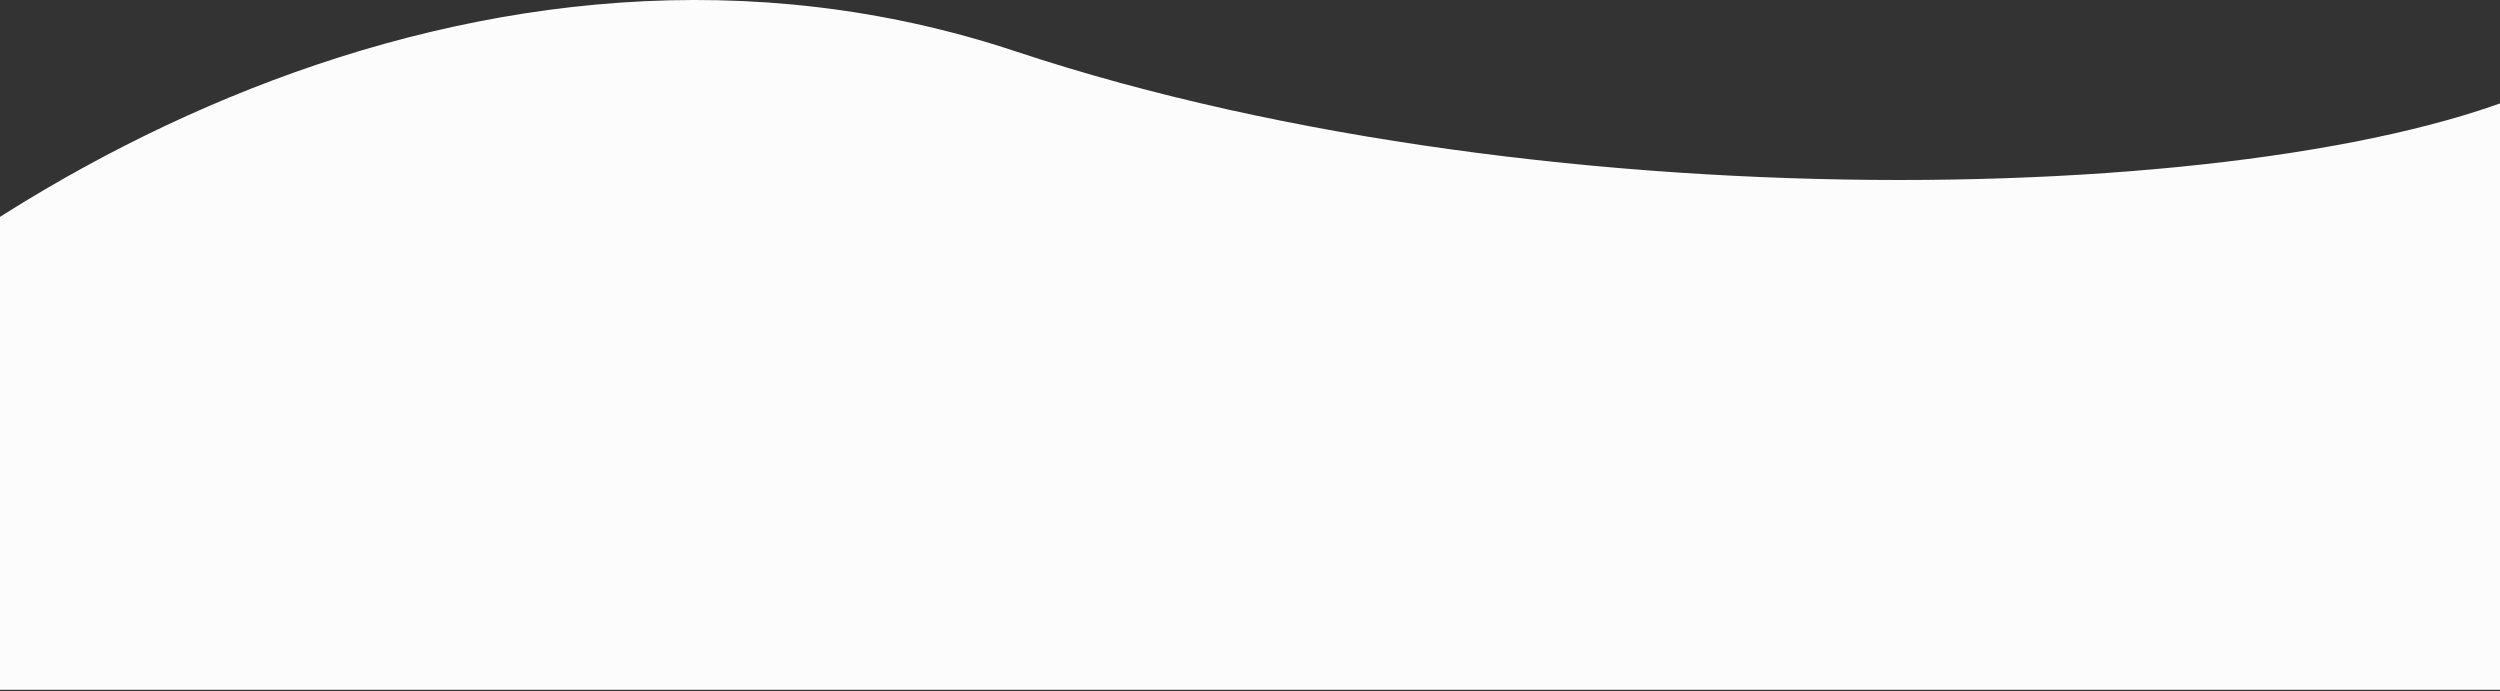
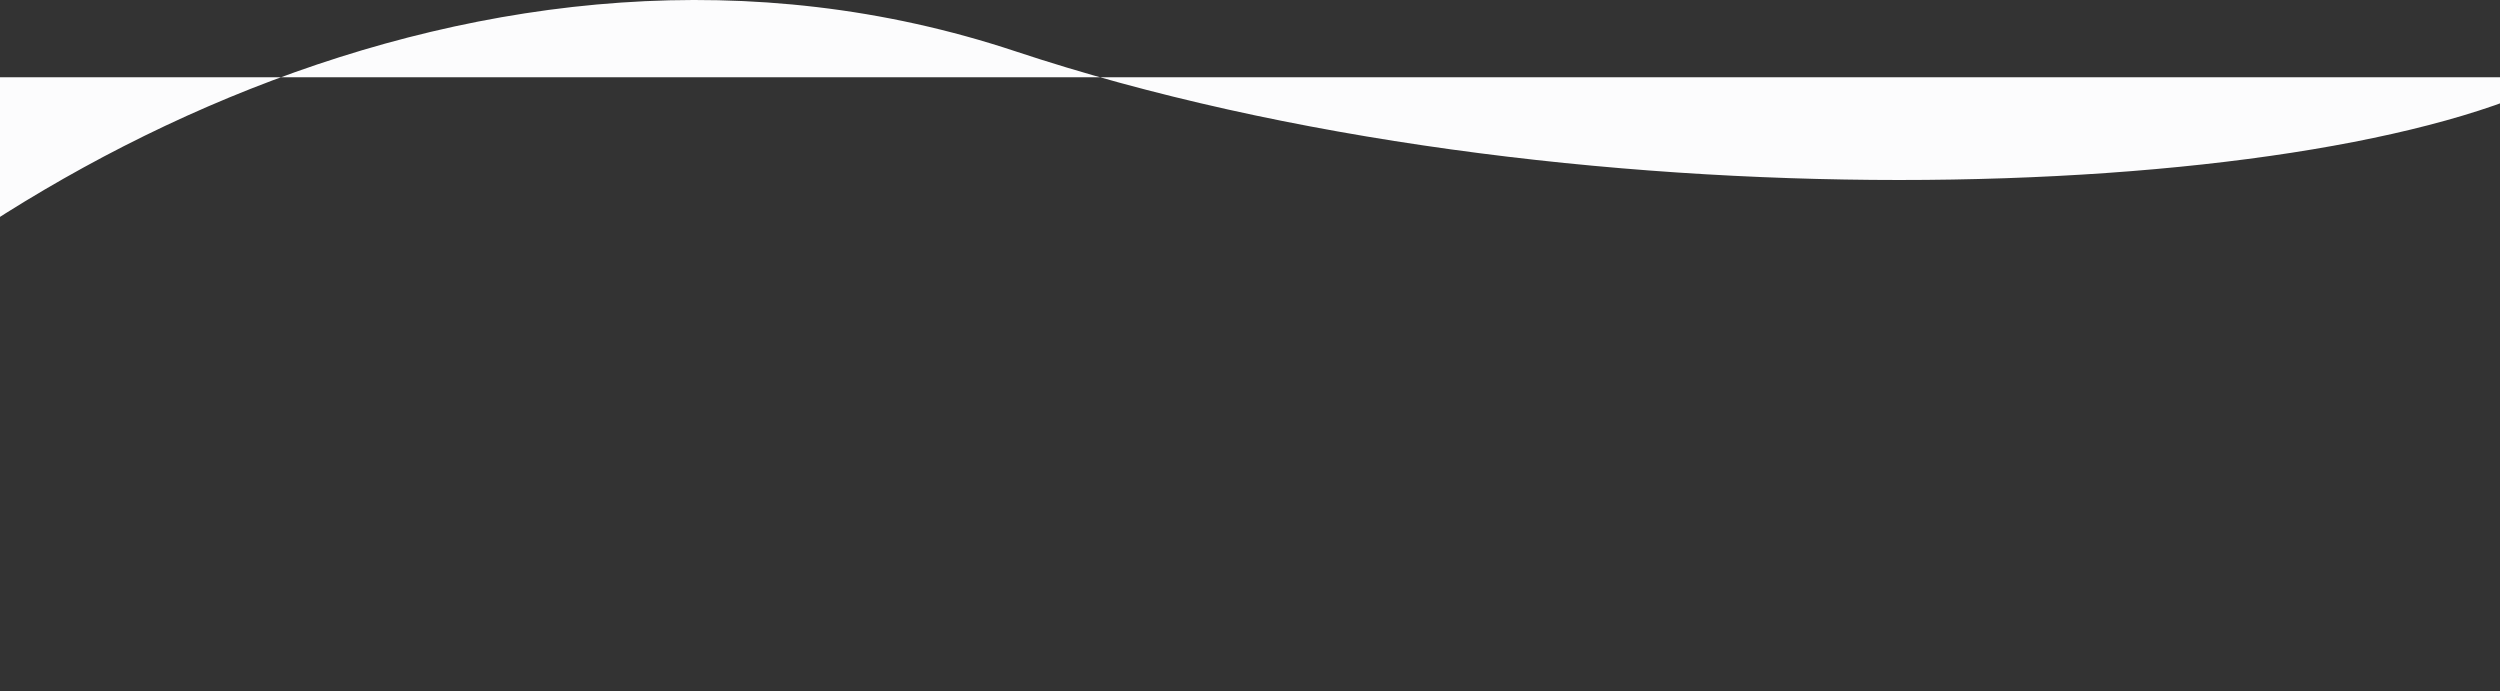
<svg xmlns="http://www.w3.org/2000/svg" width="1440" height="398" viewBox="0 0 1440 398" fill="none">
  <rect x="0" y="0" width="1440" height="398" fill="#333333" stroke="none" />
-   <path d="M584.8 29.523C897.283 133.275 1332.8 118.523 1475.2 44.523L1570 397.323H-176V273.123C-30.4 107.323 279.4 -71.877 584.8 29.523Z" fill="#FCFCFD" />
+   <path d="M584.8 29.523C897.283 133.275 1332.8 118.523 1475.2 44.523H-176V273.123C-30.4 107.323 279.4 -71.877 584.8 29.523Z" fill="#FCFCFD" />
</svg>